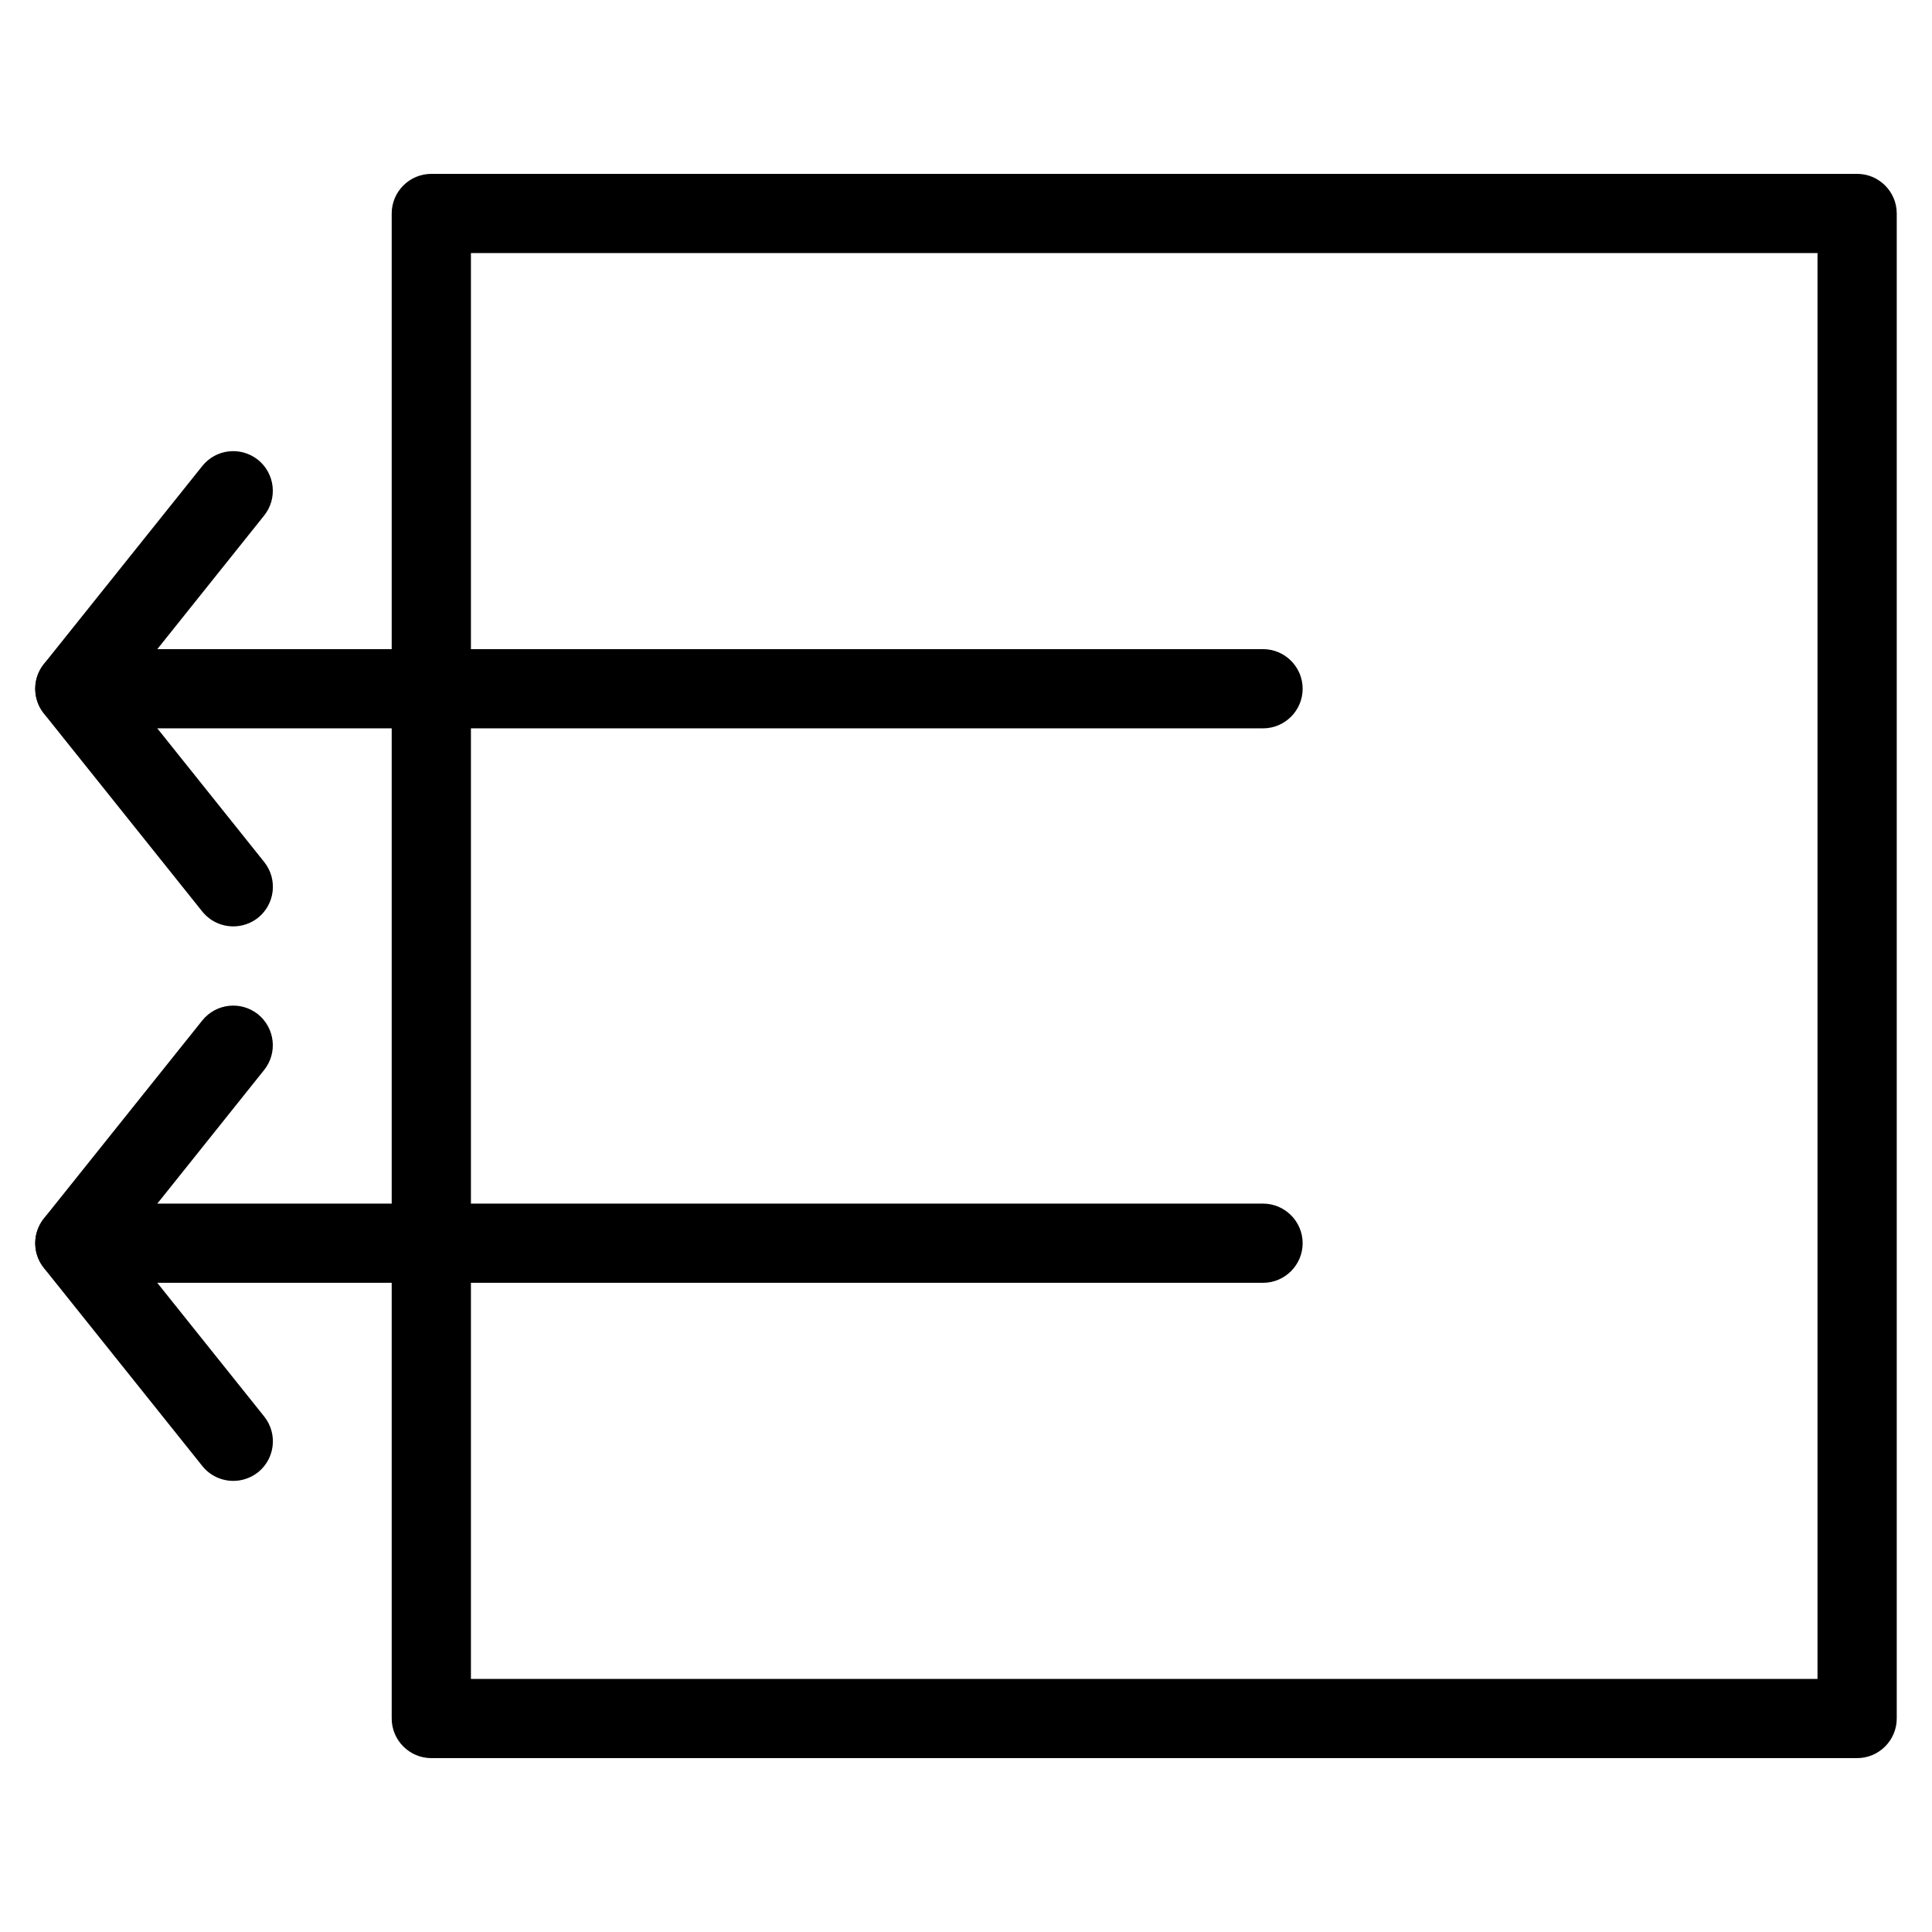
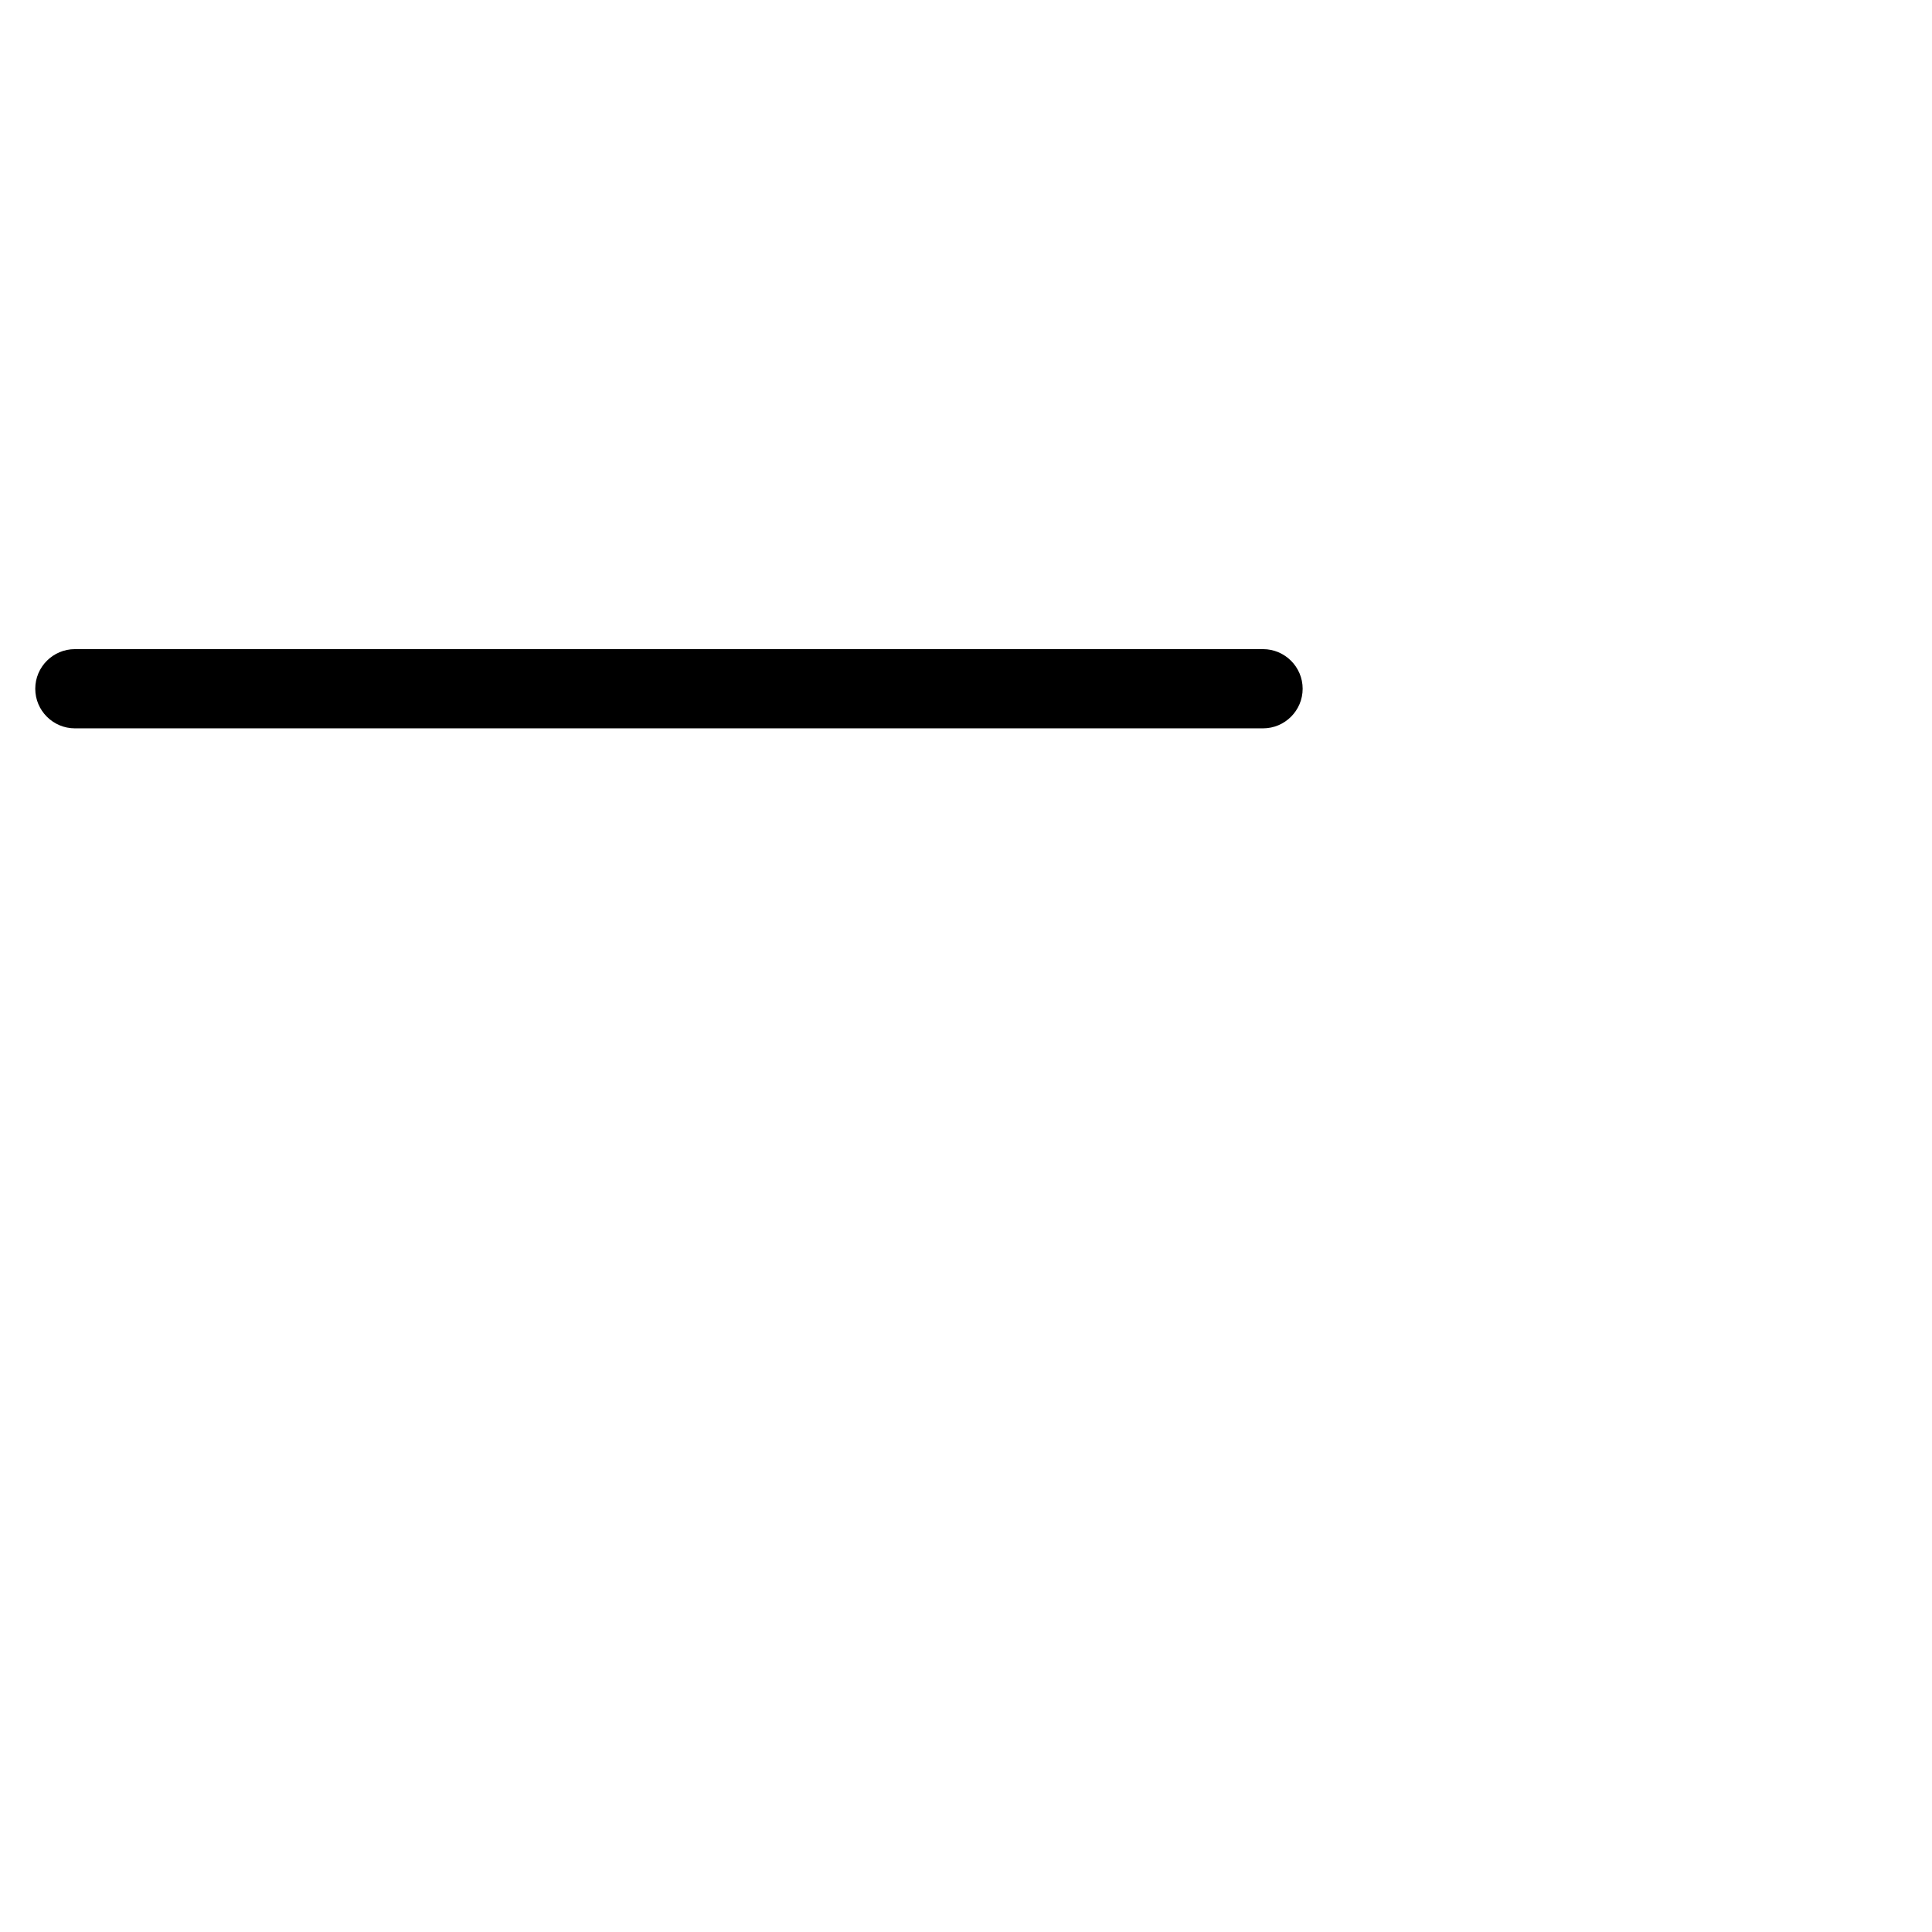
<svg xmlns="http://www.w3.org/2000/svg" fill="#000000" width="800px" height="800px" version="1.1" viewBox="144 144 512 512">
  <g>
-     <path d="m205.82 389.5c-3.066 0-6.129-1.344-8.207-3.926l-41.984-52.48c-3.066-3.84-3.066-9.277 0-13.121l41.984-52.48c3.633-4.535 10.203-5.246 14.758-1.637 4.512 3.633 5.246 10.242 1.637 14.758l-36.715 45.91 36.734 45.93c3.609 4.535 2.875 11.125-1.637 14.758-1.93 1.531-4.281 2.289-6.57 2.289z" />
-     <path d="m636.16 609.92h-377.86c-5.773 0-10.496-4.723-10.496-10.496v-398.85c0-5.793 4.723-10.496 10.496-10.496h377.86c5.773 0 10.496 4.703 10.496 10.496v398.85c0 5.773-4.723 10.496-10.496 10.496zm-367.36-20.992h356.86v-377.86h-356.86z" />
    <path d="m478.72 337.02h-314.88c-5.773 0-10.496-4.703-10.496-10.496 0-5.793 4.723-10.496 10.496-10.496h314.88c5.773 0 10.496 4.703 10.496 10.496 0 5.793-4.723 10.496-10.496 10.496z" />
-     <path d="m205.82 536.45c-3.066 0-6.129-1.344-8.207-3.945l-41.984-52.48c-3.066-3.84-3.066-9.258 0-13.121l41.984-52.48c3.633-4.512 10.203-5.246 14.758-1.637 4.512 3.652 5.246 10.242 1.637 14.758l-36.715 45.93 36.734 45.93c3.609 4.555 2.875 11.125-1.637 14.758-1.93 1.531-4.281 2.289-6.57 2.289z" />
-     <path d="m478.72 483.96h-314.88c-5.773 0-10.496-4.723-10.496-10.496s4.723-10.496 10.496-10.496h314.88c5.773 0 10.496 4.723 10.496 10.496s-4.723 10.496-10.496 10.496z" />
  </g>
</svg>